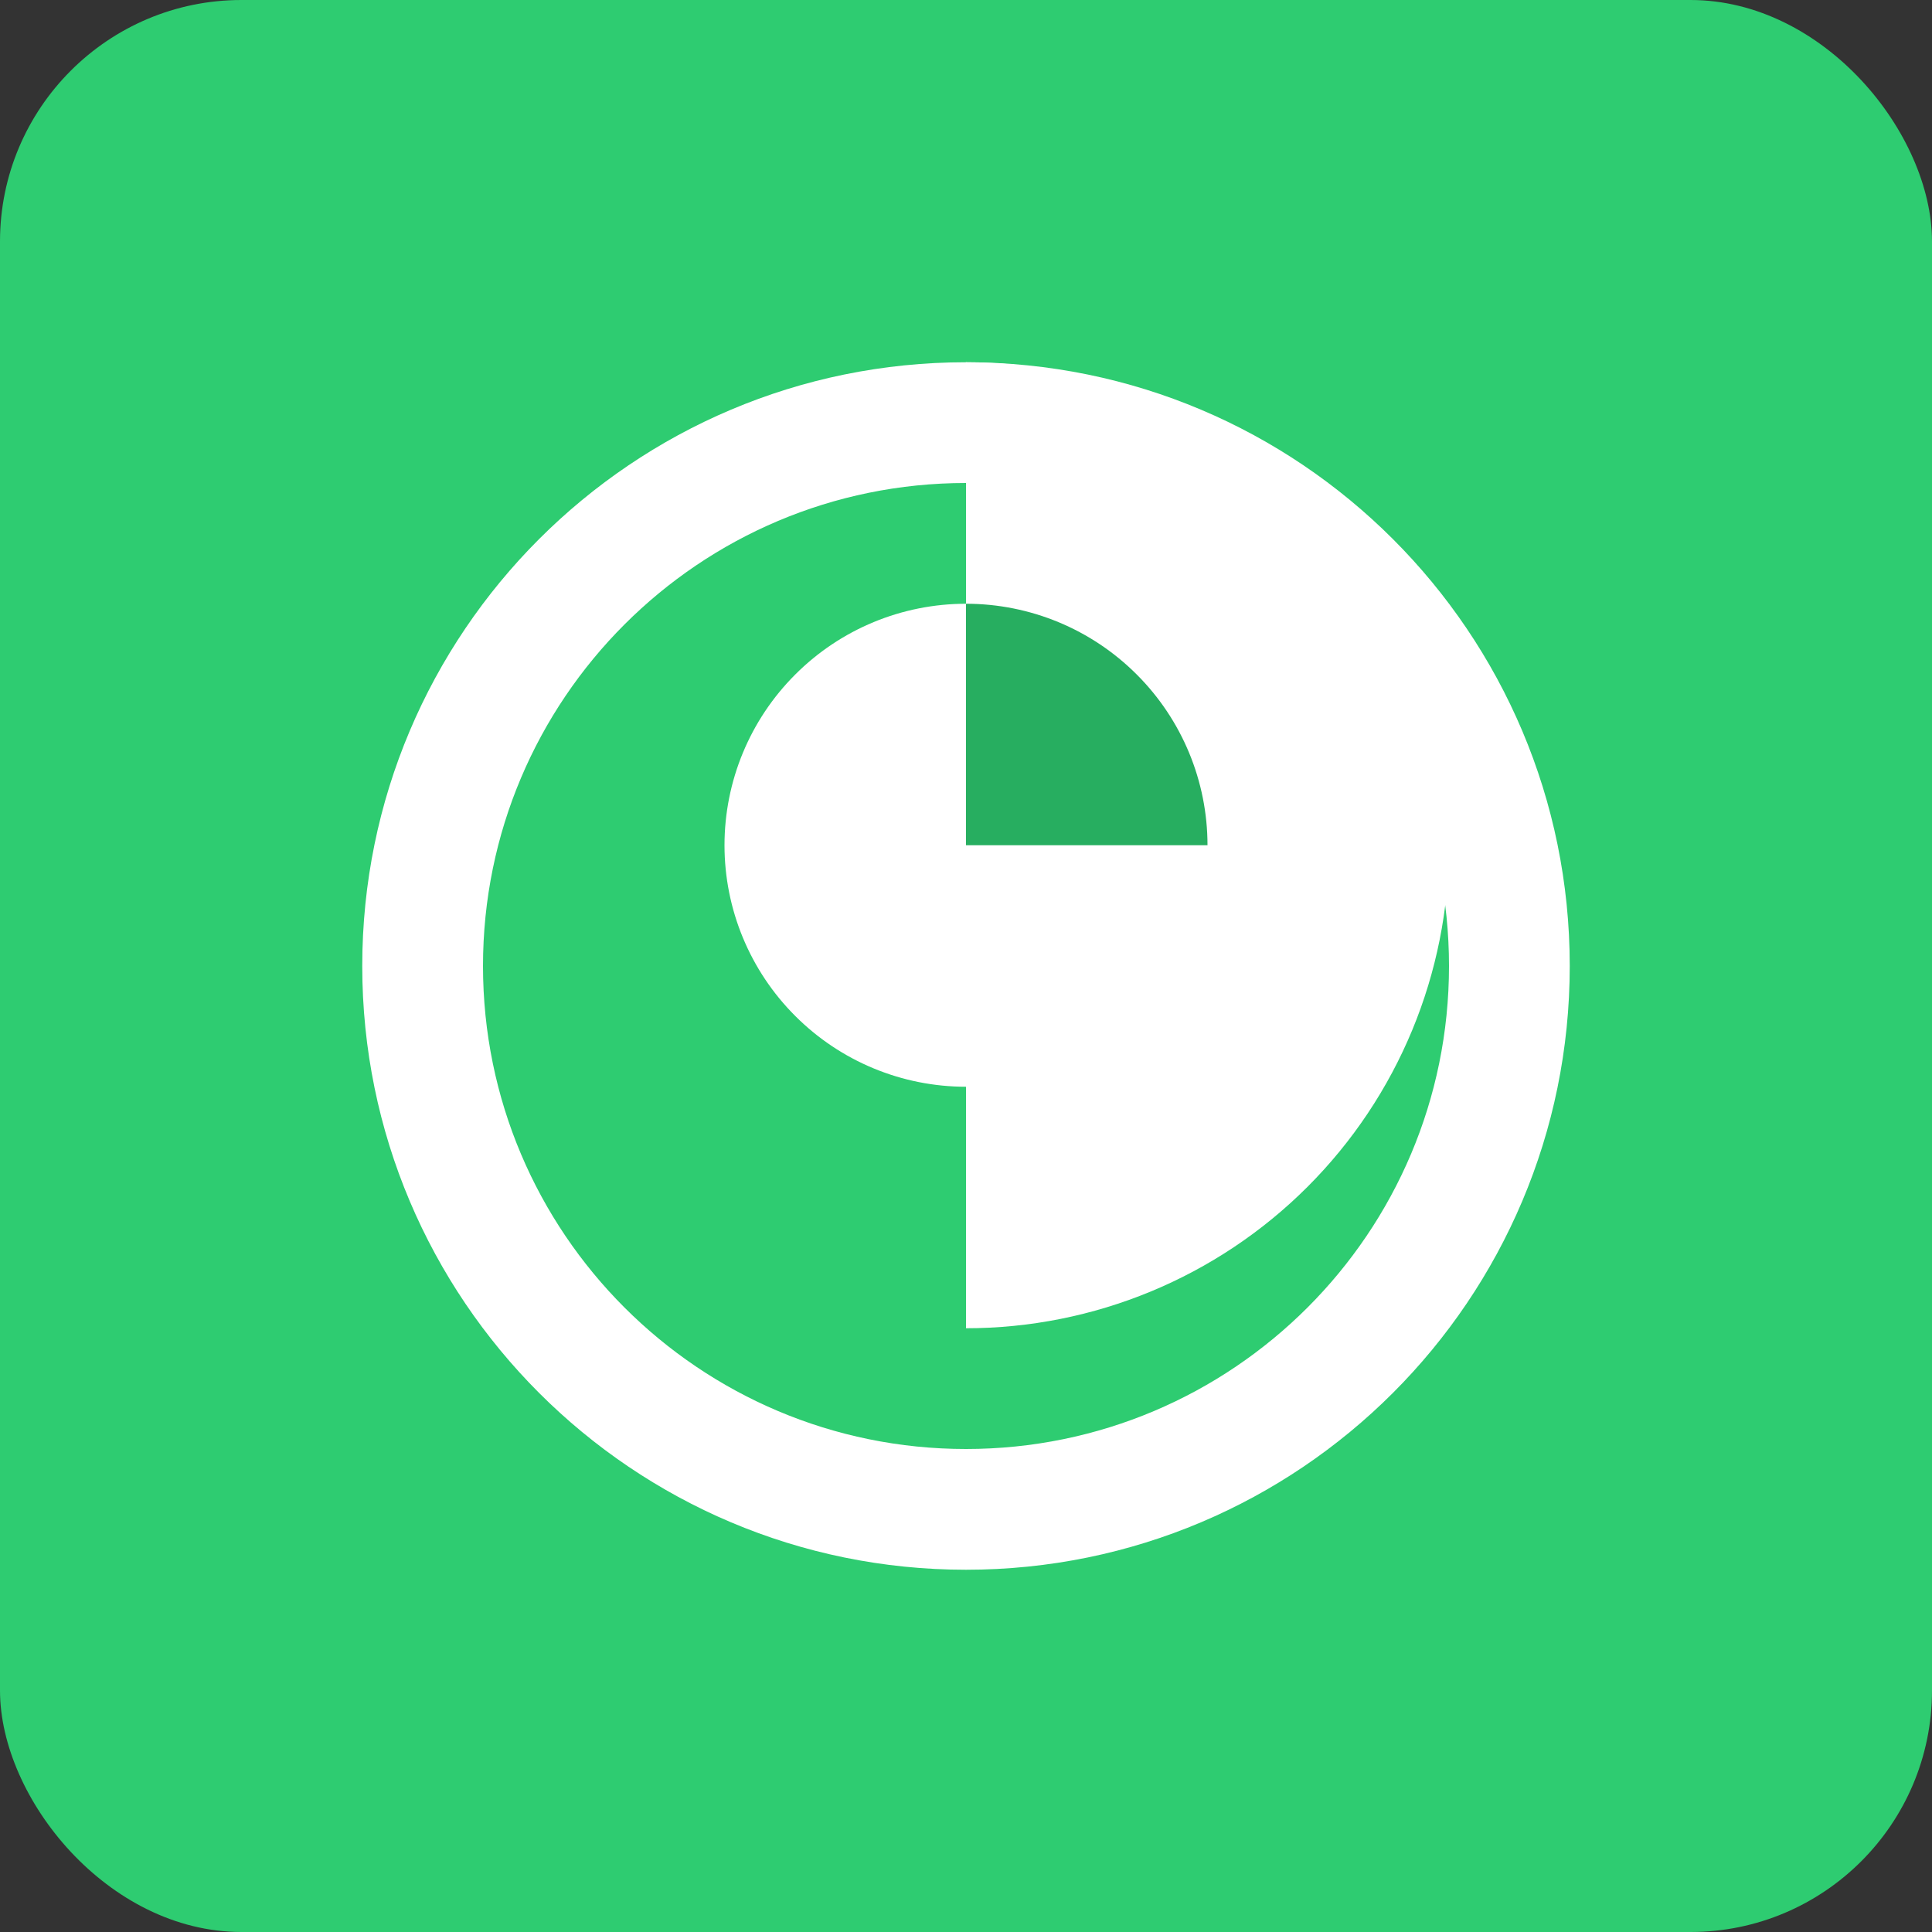
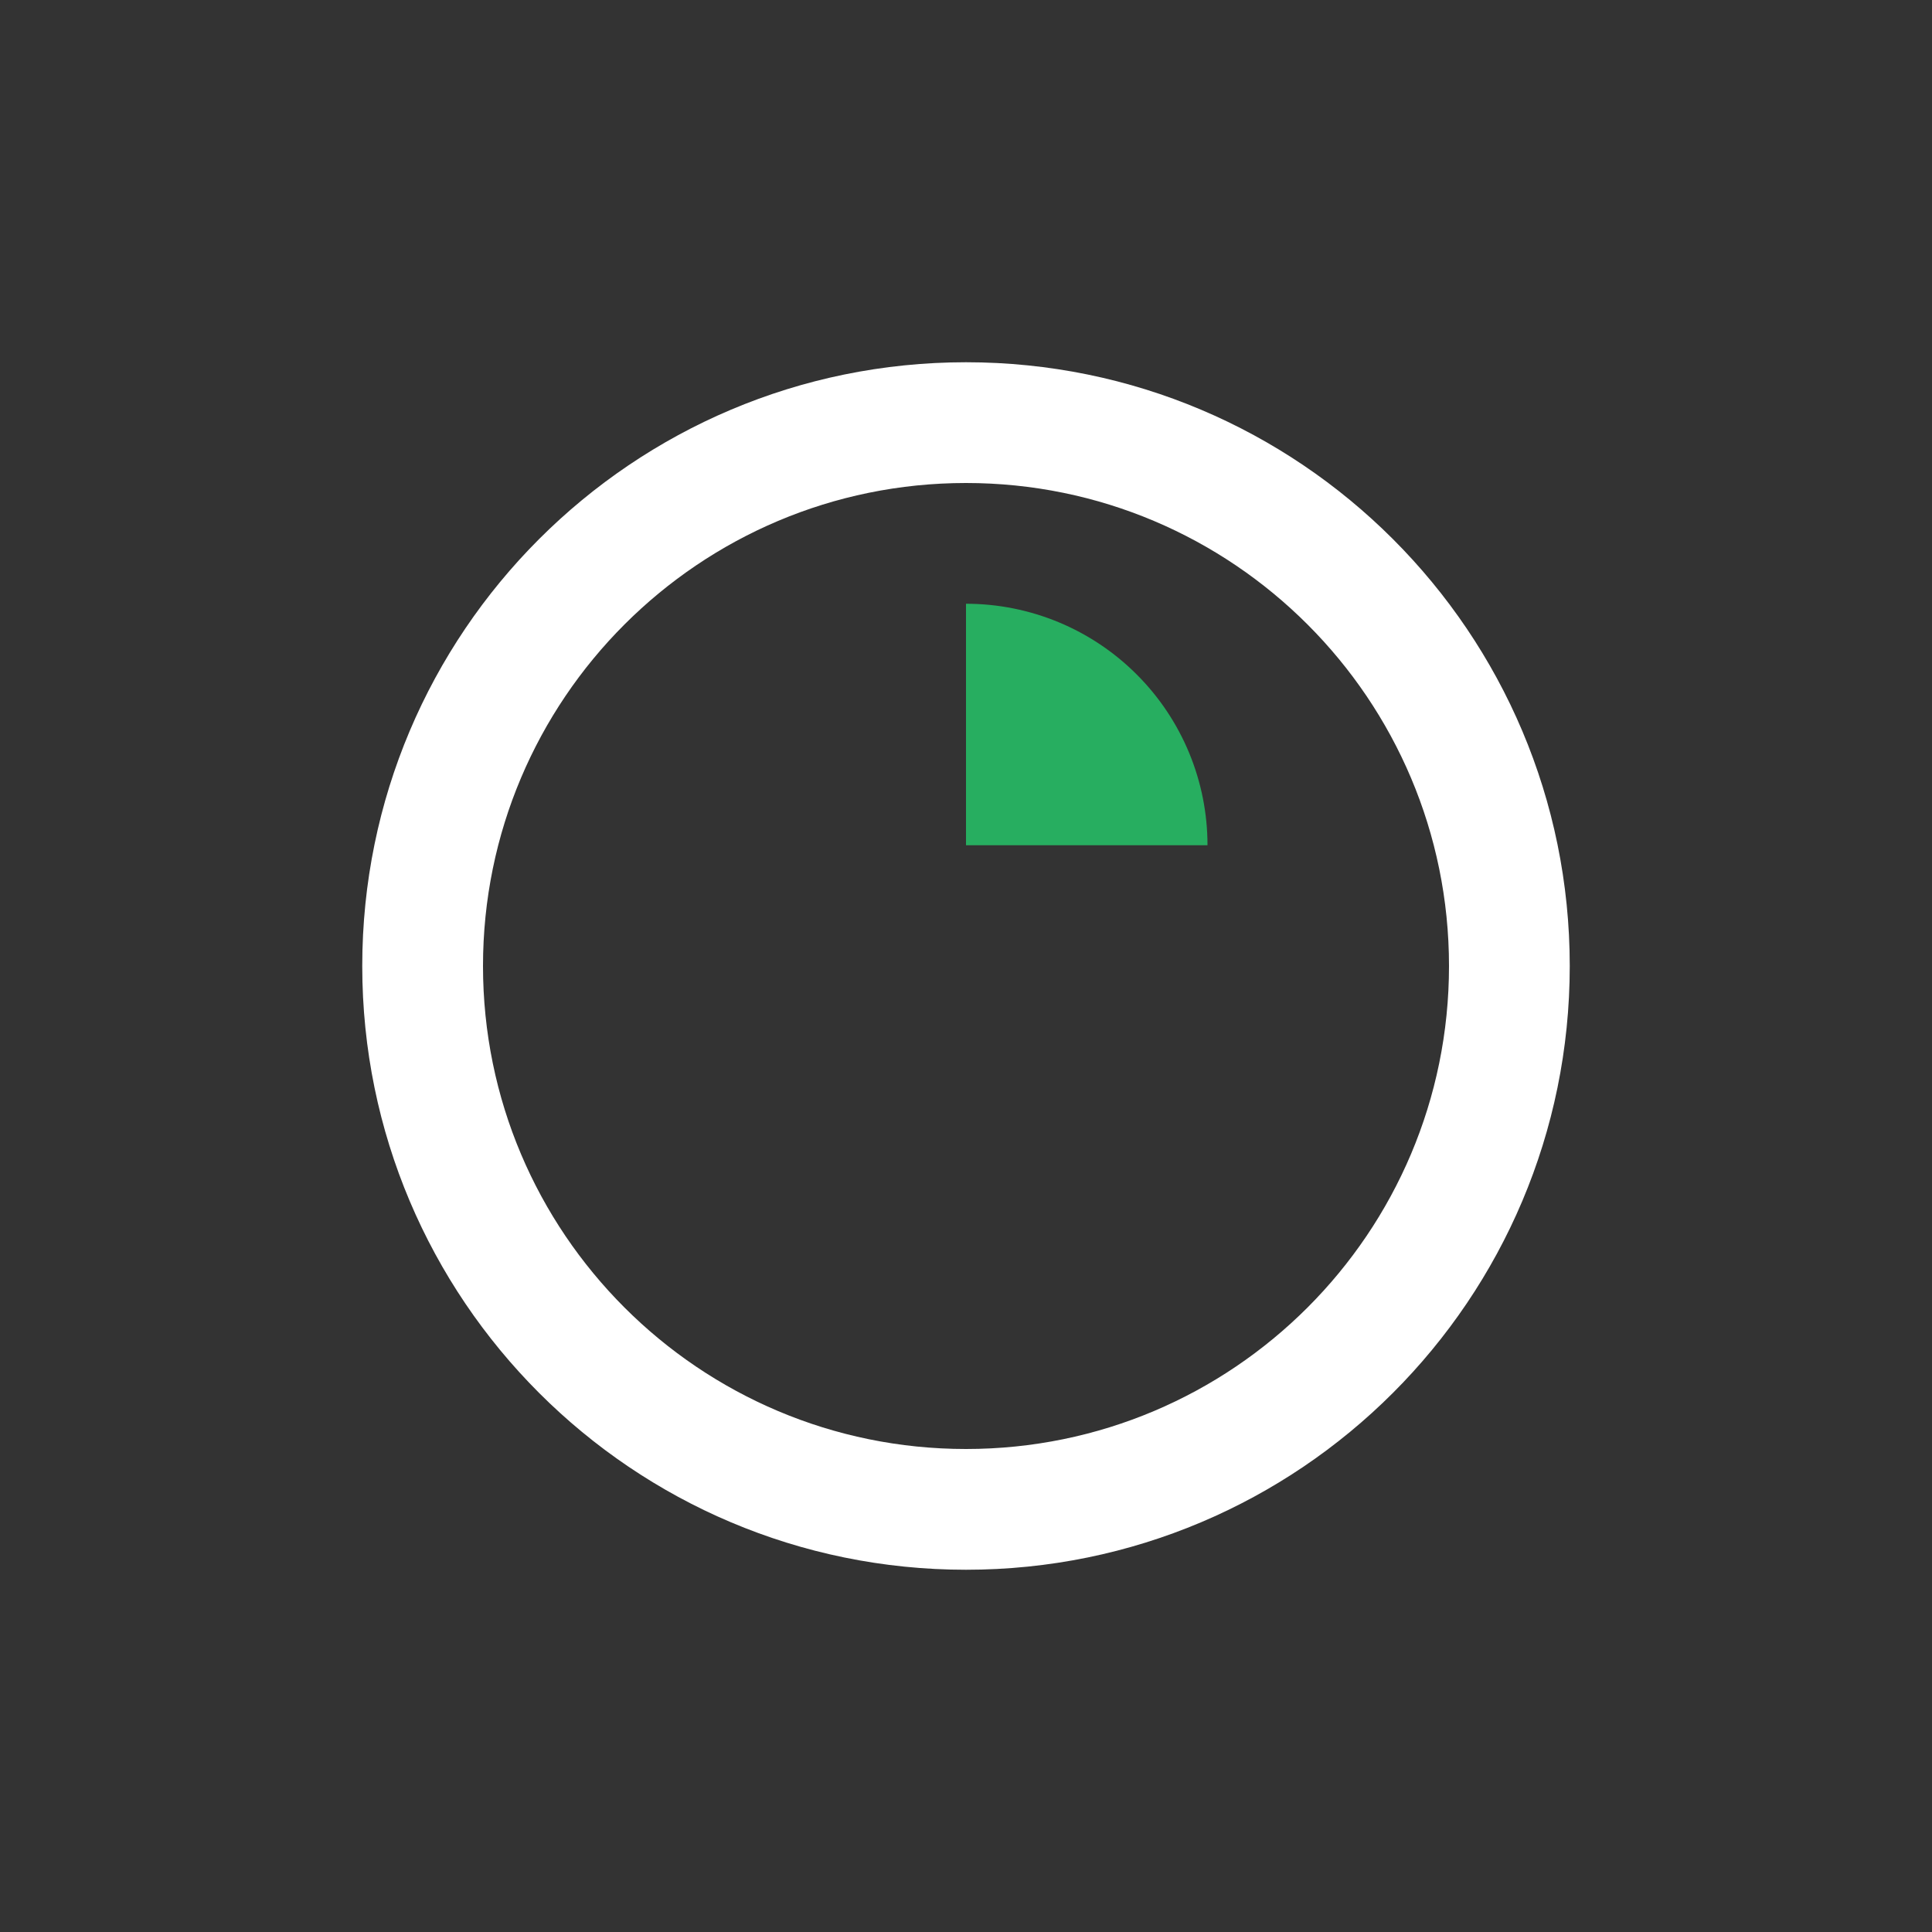
<svg xmlns="http://www.w3.org/2000/svg" width="32" height="32" viewBox="0 0 32 32" fill="none">
  <rect x="0" y="0" width="32" height="32" fill="#333333" stroke="none" />
-   <rect width="32" height="32" rx="4" fill="#2ecc71" />
  <path d="M16 6C10.477 6 6 10.477 6 16C6 21.523 10.477 26 16 26C21.523 26 26 21.523 26 16C26 10.477 21.523 6 16 6ZM16 24C11.582 24 8 20.418 8 16C8 11.582 11.582 8 16 8C20.418 8 24 11.582 24 16C24 20.418 20.418 24 16 24Z" fill="white" />
-   <path d="M16 10C14.939 10 13.922 10.421 13.172 11.172C12.421 11.922 12 12.939 12 14C12 15.061 12.421 16.078 13.172 16.828C13.922 17.579 14.939 18 16 18V22C18.122 22 20.157 21.157 21.657 19.657C23.157 18.157 24 16.122 24 14C24 11.878 23.157 9.843 21.657 8.343C20.157 6.843 18.122 6 16 6V10Z" fill="white" />
  <path d="M16 14H20C20 12.939 19.579 11.922 18.828 11.172C18.078 10.421 17.061 10 16 10V14Z" fill="#27ae60" />
</svg>